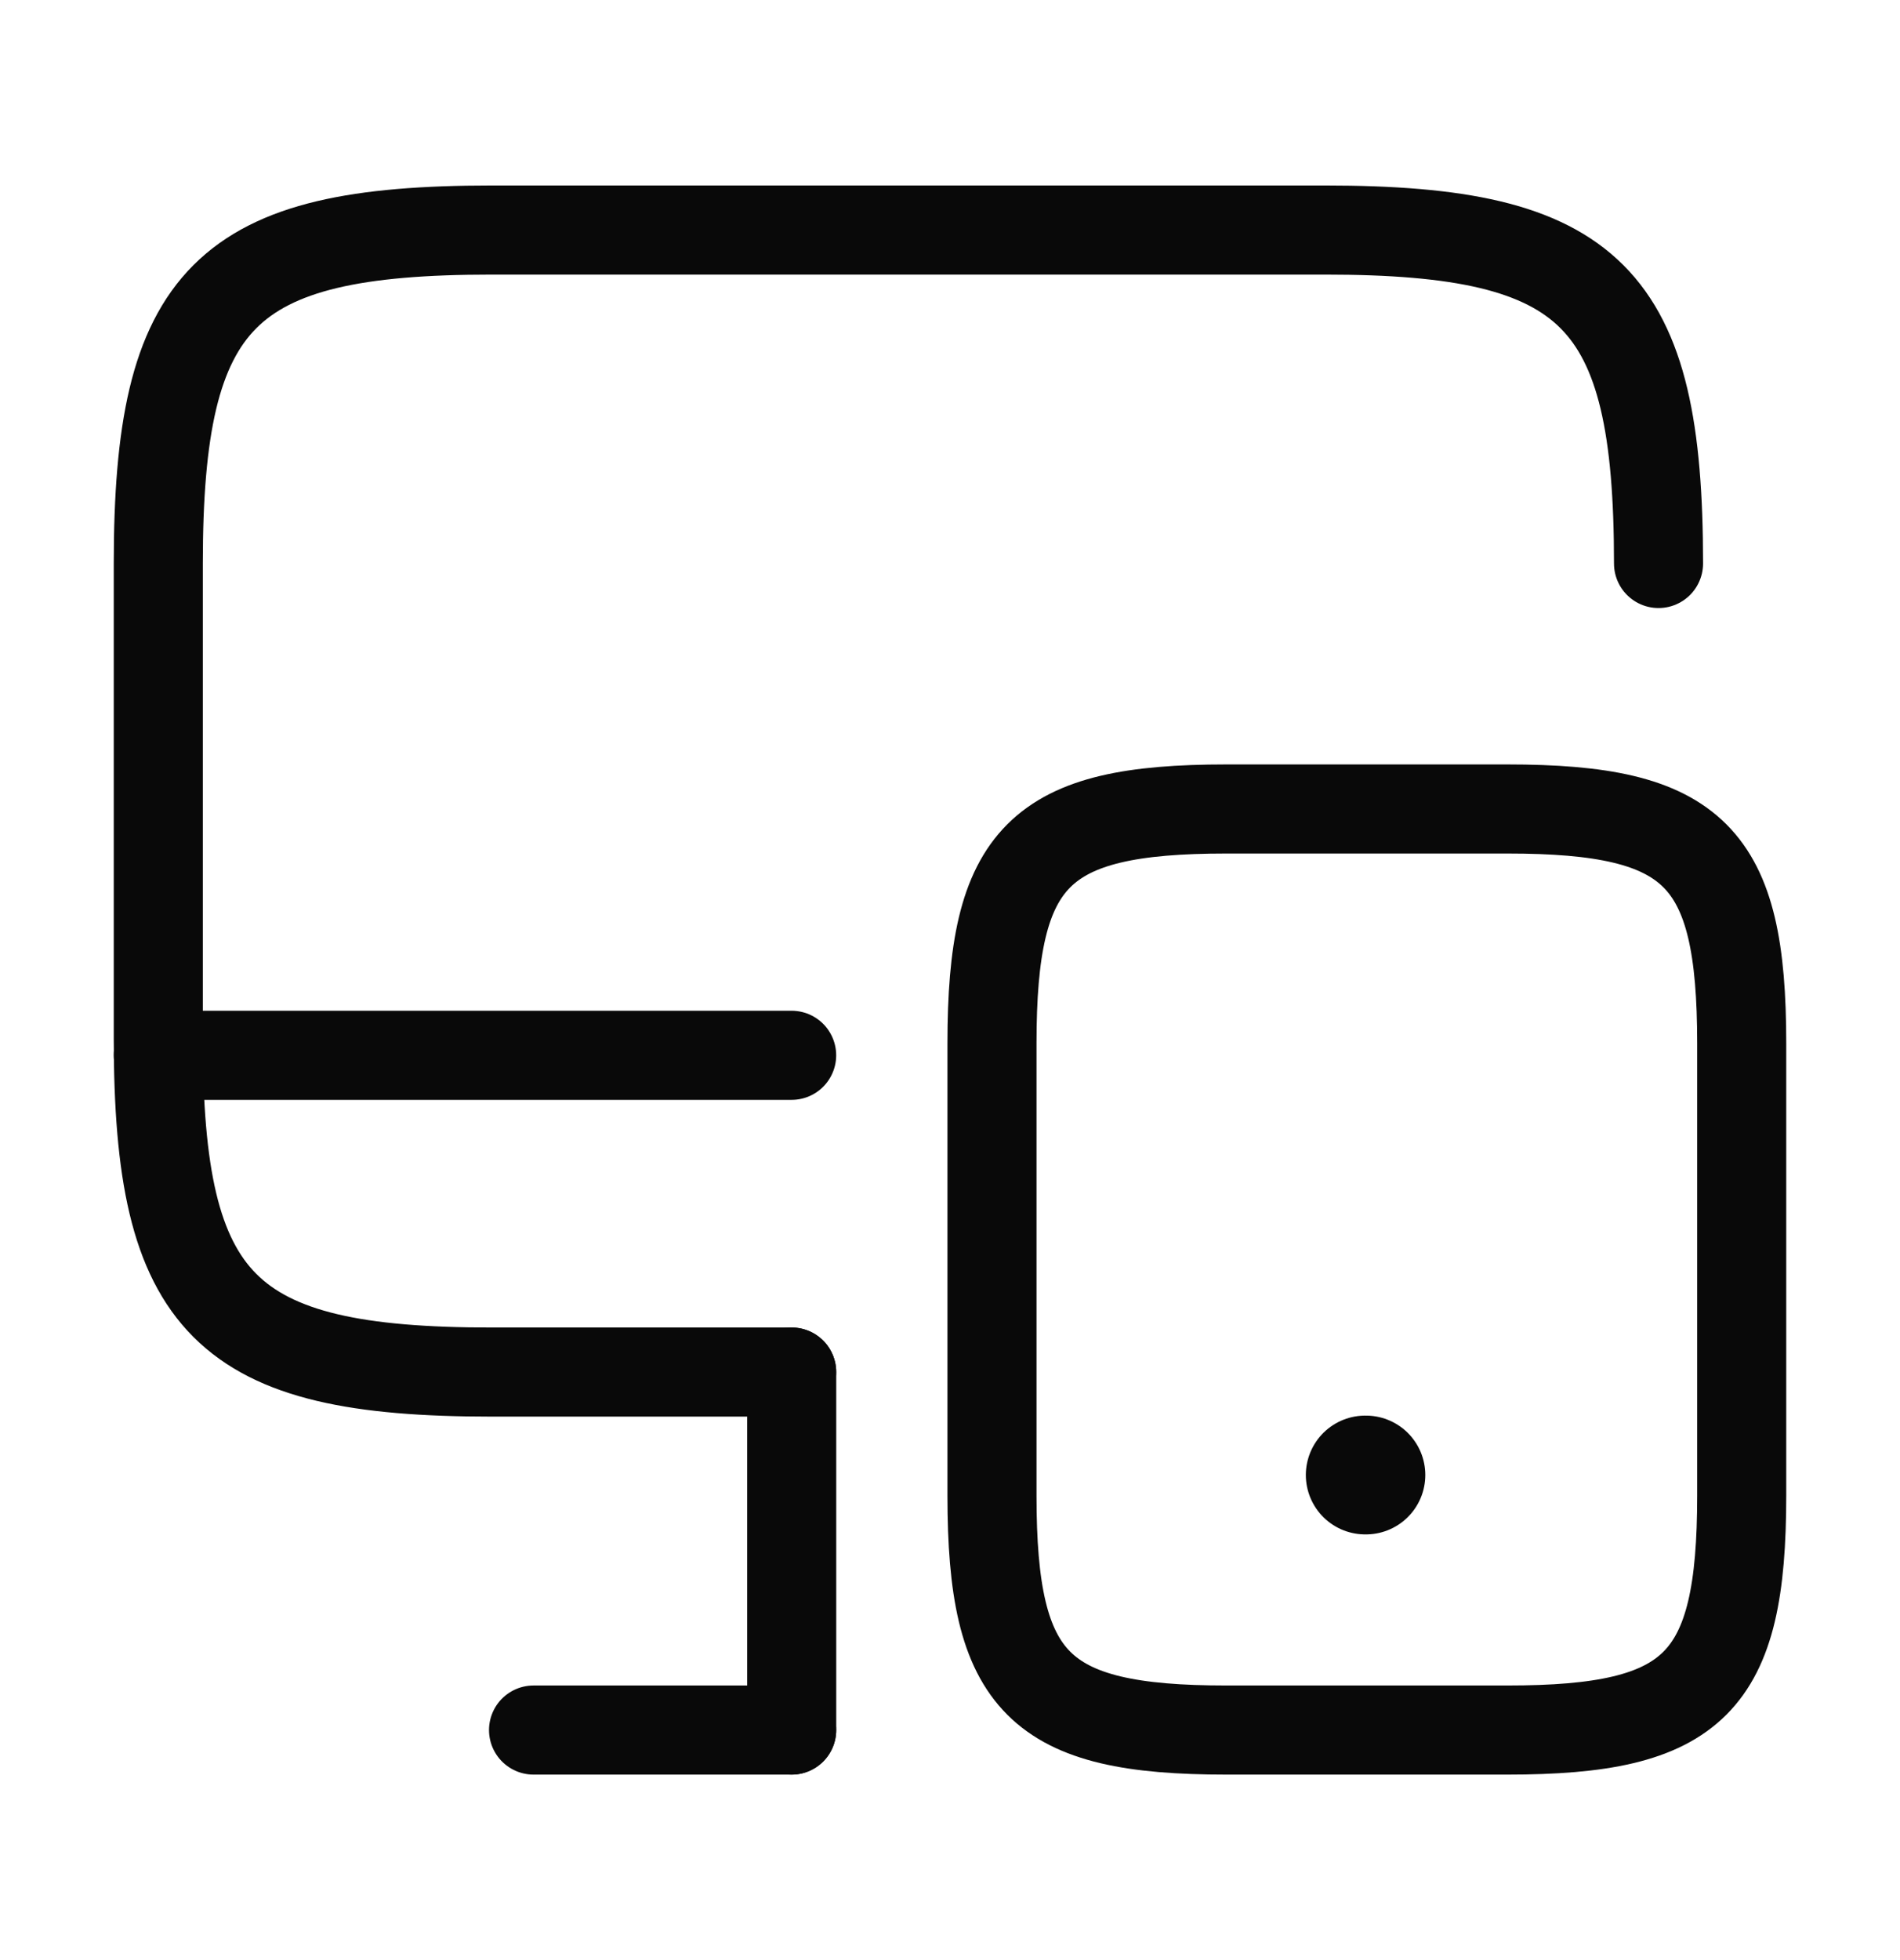
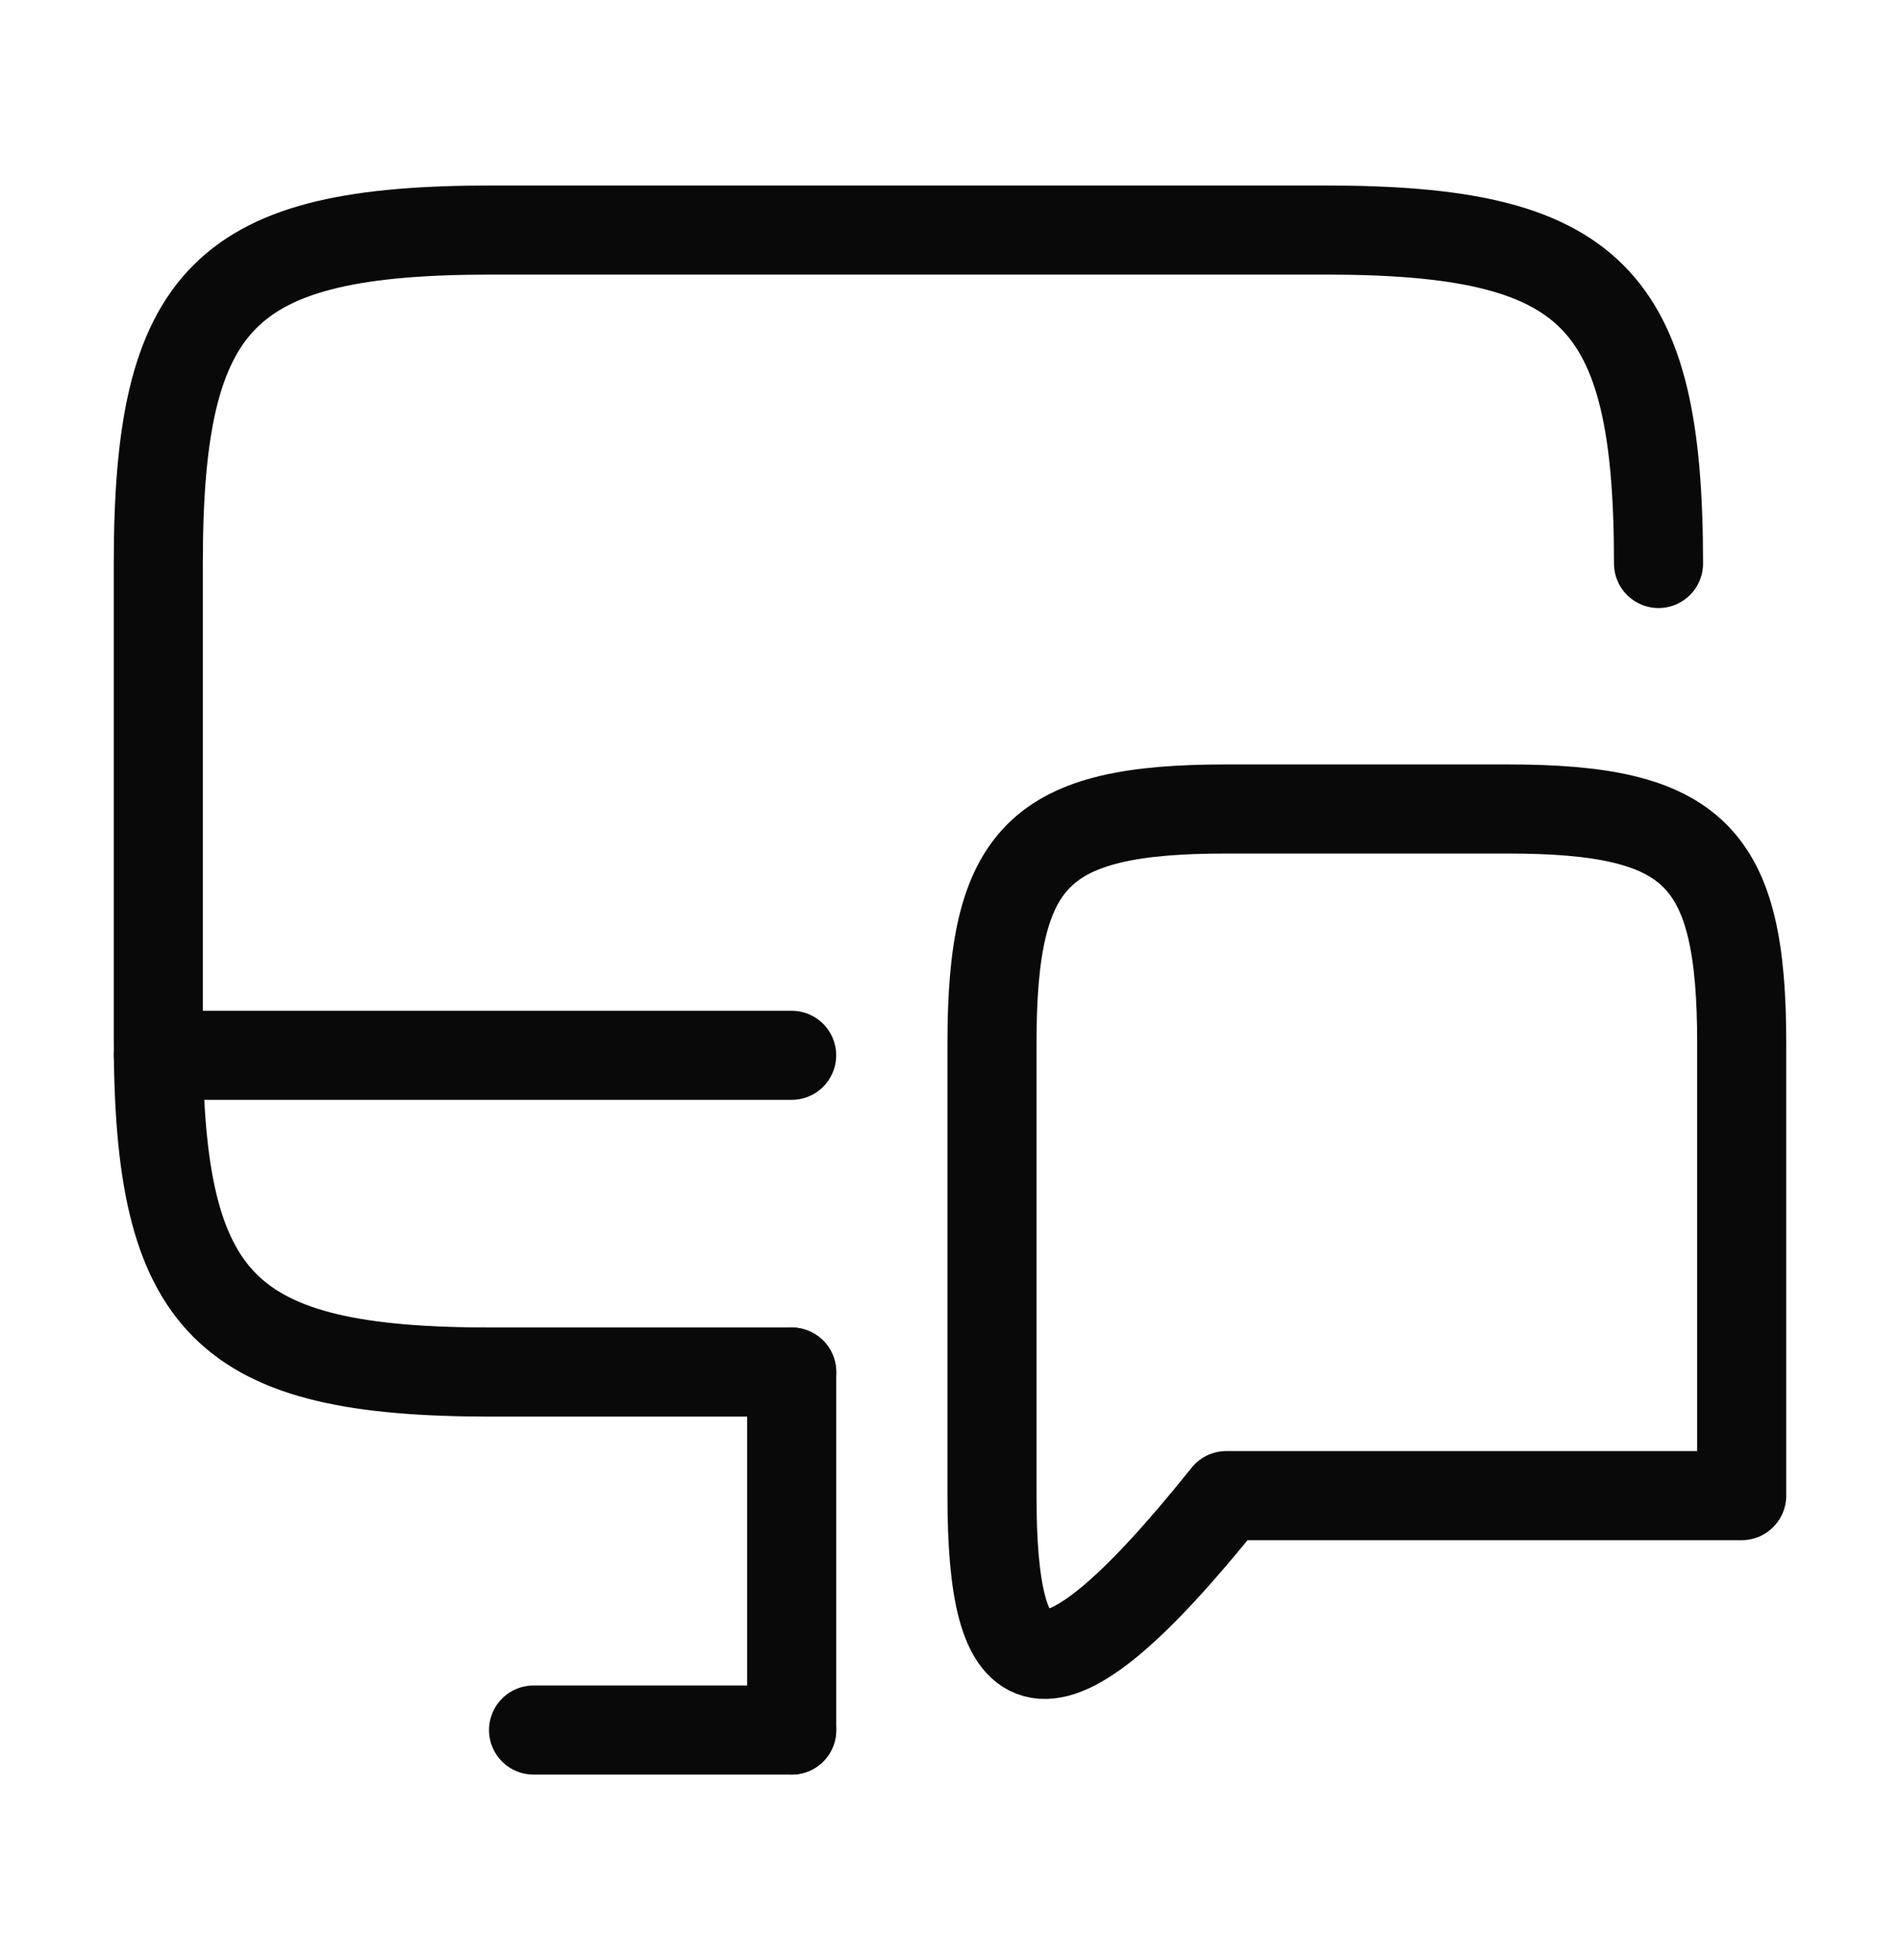
<svg xmlns="http://www.w3.org/2000/svg" width="32" height="33" viewBox="0 0 32 33" fill="none">
  <path d="M13.333 23.1H8.279C3.786 23.1 2.666 21.98 2.666 17.487V9.487C2.666 4.993 3.786 3.873 8.279 3.873H22.319C26.813 3.873 27.933 4.993 27.933 9.487" stroke="#090909" stroke-width="1.5" stroke-linecap="round" stroke-linejoin="round" />
  <path d="M13.334 29.127V23.1" stroke="#090909" stroke-width="1.5" stroke-linecap="round" stroke-linejoin="round" />
  <path d="M2.666 17.767H13.333" stroke="#090909" stroke-width="1.5" stroke-linecap="round" stroke-linejoin="round" />
  <path d="M8.986 29.127H13.333" stroke="#090909" stroke-width="1.5" stroke-linecap="round" stroke-linejoin="round" />
-   <path d="M29.334 17.567V25.18C29.334 28.34 28.547 29.127 25.387 29.127H20.654C17.494 29.127 16.707 28.34 16.707 25.18V17.567C16.707 14.407 17.494 13.62 20.654 13.62H25.387C28.547 13.62 29.334 14.407 29.334 17.567Z" stroke="#090909" stroke-width="1.5" stroke-linecap="round" stroke-linejoin="round" />
-   <path d="M22.993 24.833H23.005" stroke="#090909" stroke-width="2" stroke-linecap="round" stroke-linejoin="round" />
+   <path d="M29.334 17.567V25.18H20.654C17.494 29.127 16.707 28.34 16.707 25.18V17.567C16.707 14.407 17.494 13.62 20.654 13.62H25.387C28.547 13.62 29.334 14.407 29.334 17.567Z" stroke="#090909" stroke-width="1.5" stroke-linecap="round" stroke-linejoin="round" />
</svg>